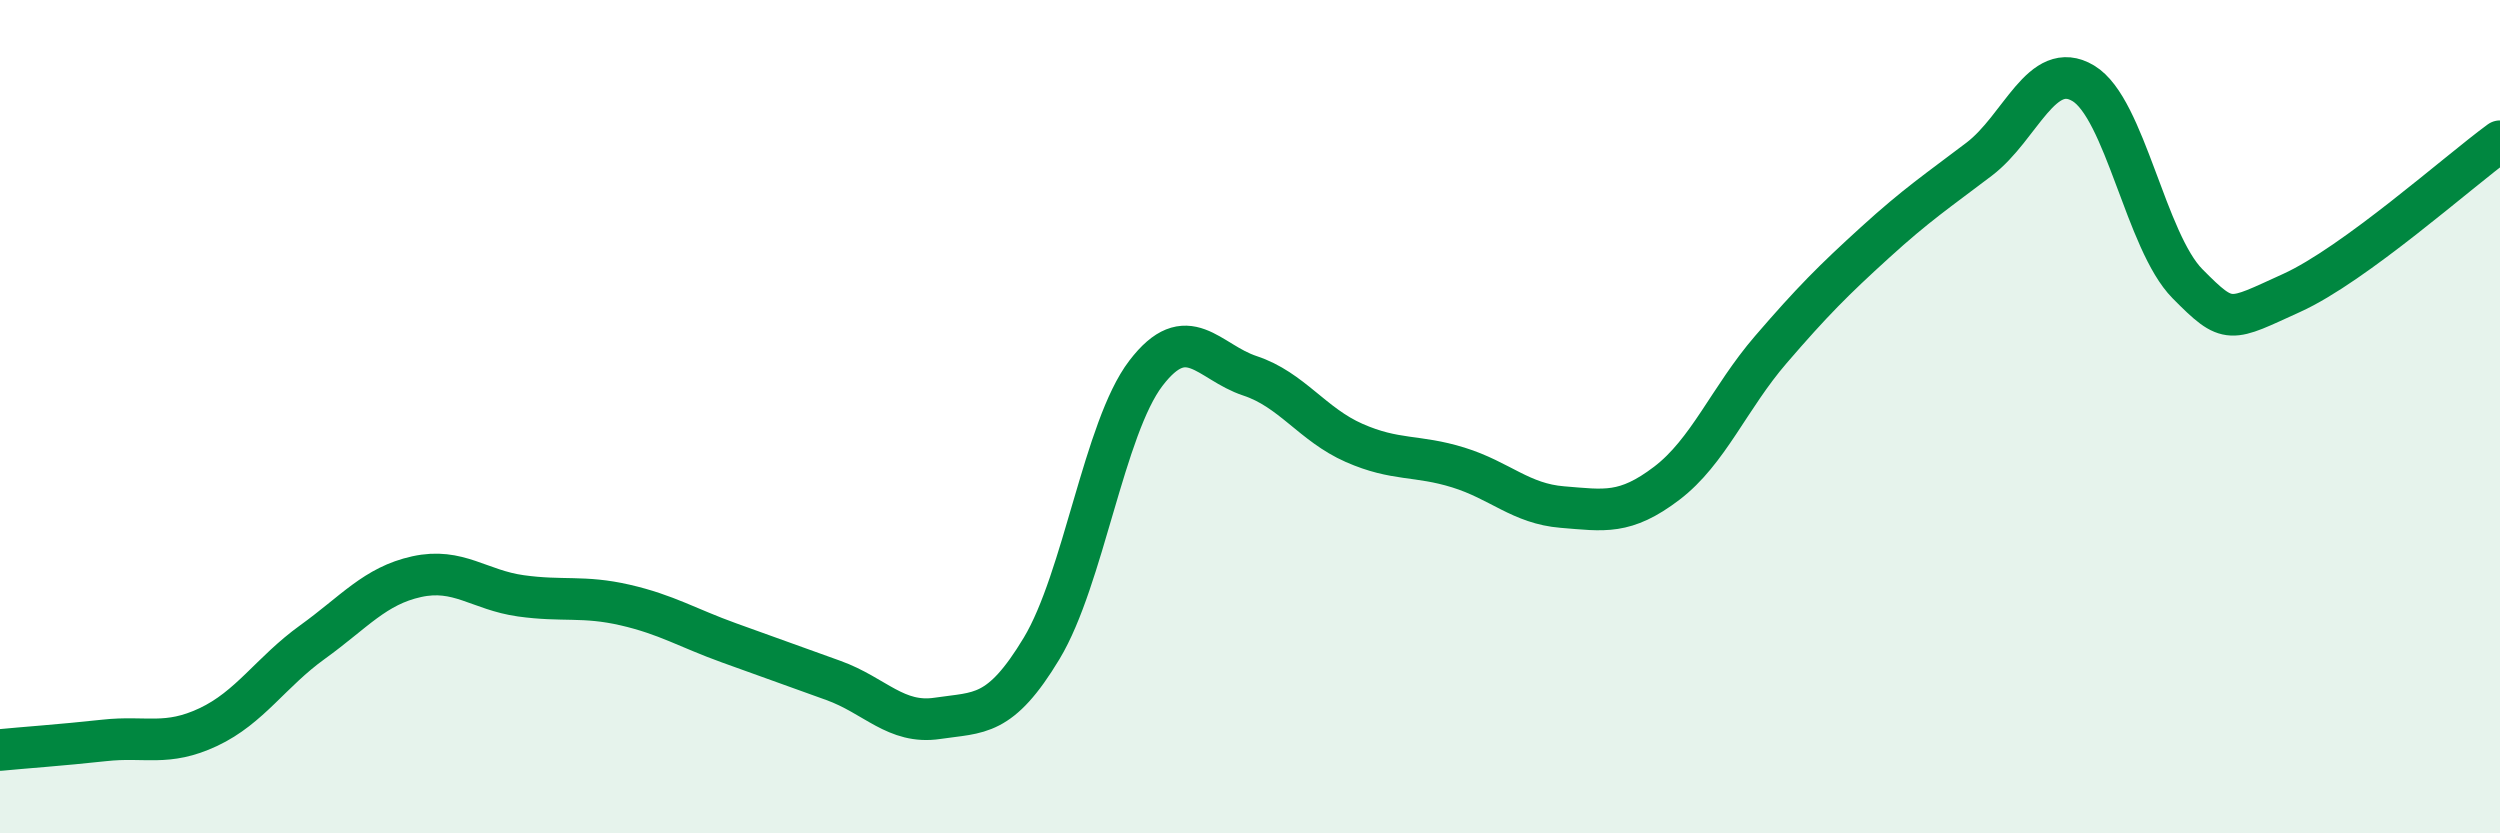
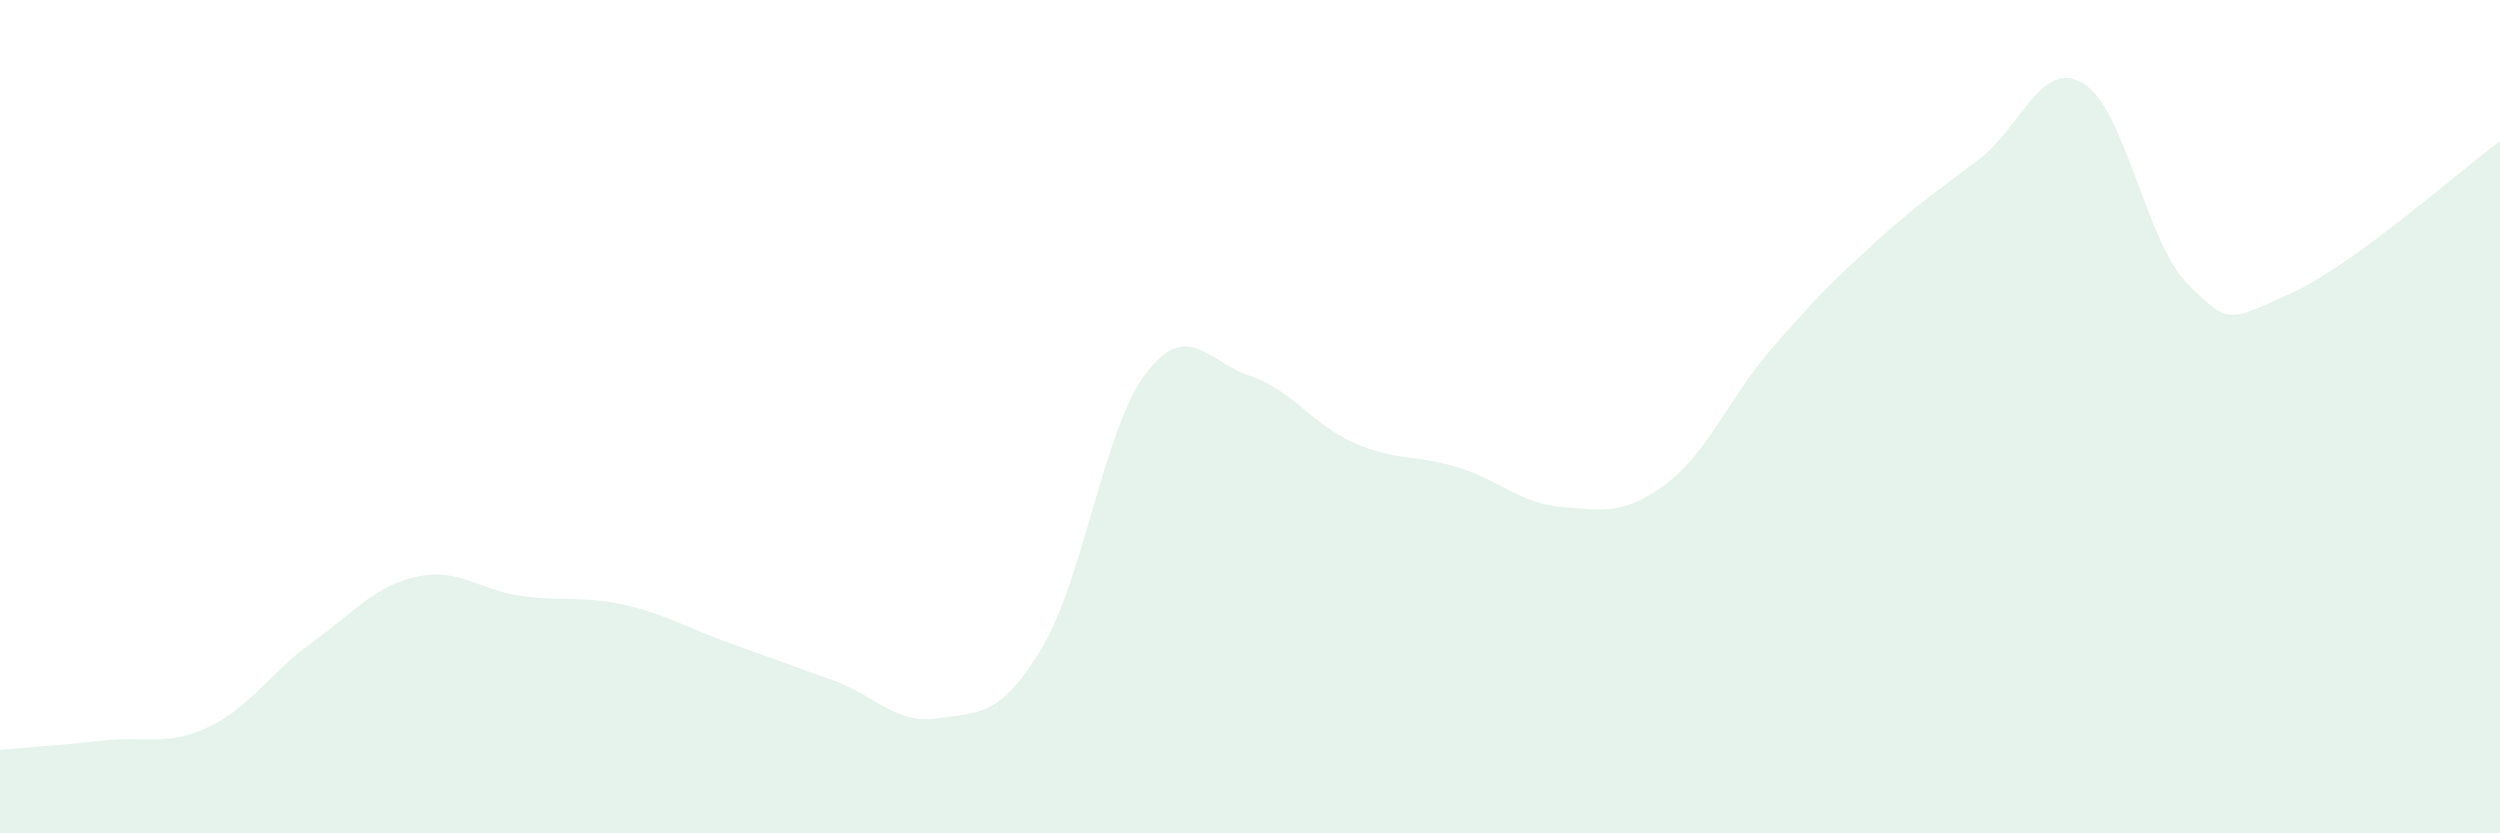
<svg xmlns="http://www.w3.org/2000/svg" width="60" height="20" viewBox="0 0 60 20">
  <path d="M 0,18 C 0.5,17.95 1.5,17.88 2.5,17.77 C 3.5,17.66 4,17.92 5,17.45 C 6,16.98 6.5,16.13 7.5,15.41 C 8.5,14.69 9,14.06 10,13.84 C 11,13.62 11.5,14.16 12.5,14.3 C 13.5,14.44 14,14.29 15,14.52 C 16,14.75 16.5,15.07 17.5,15.43 C 18.5,15.79 19,15.97 20,16.33 C 21,16.69 21.5,17.39 22.5,17.24 C 23.5,17.09 24,17.22 25,15.56 C 26,13.9 26.5,10.27 27.5,8.96 C 28.5,7.65 29,8.69 30,9.02 C 31,9.35 31.5,10.19 32.5,10.63 C 33.5,11.07 34,10.91 35,11.22 C 36,11.53 36.5,12.09 37.5,12.17 C 38.5,12.25 39,12.36 40,11.6 C 41,10.84 41.5,9.55 42.5,8.39 C 43.5,7.23 44,6.73 45,5.82 C 46,4.91 46.5,4.58 47.5,3.82 C 48.5,3.06 49,1.4 50,2 C 51,2.6 51.5,5.8 52.5,6.81 C 53.5,7.82 53.5,7.71 55,7.03 C 56.5,6.35 59,4.12 60,3.39L60 20L0 20Z" fill="#008740" opacity="0.1" stroke-linecap="round" stroke-linejoin="round" />
-   <path d="M 0,18 C 0.5,17.95 1.5,17.88 2.5,17.77 C 3.5,17.66 4,17.92 5,17.45 C 6,16.98 6.5,16.13 7.5,15.41 C 8.5,14.69 9,14.06 10,13.84 C 11,13.62 11.5,14.16 12.5,14.3 C 13.5,14.44 14,14.29 15,14.52 C 16,14.75 16.5,15.07 17.5,15.43 C 18.5,15.79 19,15.97 20,16.33 C 21,16.69 21.5,17.39 22.5,17.24 C 23.5,17.09 24,17.22 25,15.56 C 26,13.9 26.5,10.27 27.5,8.96 C 28.5,7.65 29,8.69 30,9.02 C 31,9.35 31.5,10.19 32.5,10.63 C 33.5,11.07 34,10.91 35,11.22 C 36,11.53 36.5,12.09 37.5,12.17 C 38.5,12.25 39,12.36 40,11.6 C 41,10.84 41.5,9.55 42.5,8.39 C 43.5,7.23 44,6.73 45,5.82 C 46,4.91 46.5,4.58 47.5,3.82 C 48.5,3.06 49,1.4 50,2 C 51,2.6 51.5,5.8 52.5,6.81 C 53.5,7.82 53.5,7.71 55,7.03 C 56.5,6.35 59,4.12 60,3.39" stroke="#008740" stroke-width="1" fill="none" stroke-linecap="round" stroke-linejoin="round" />
</svg>